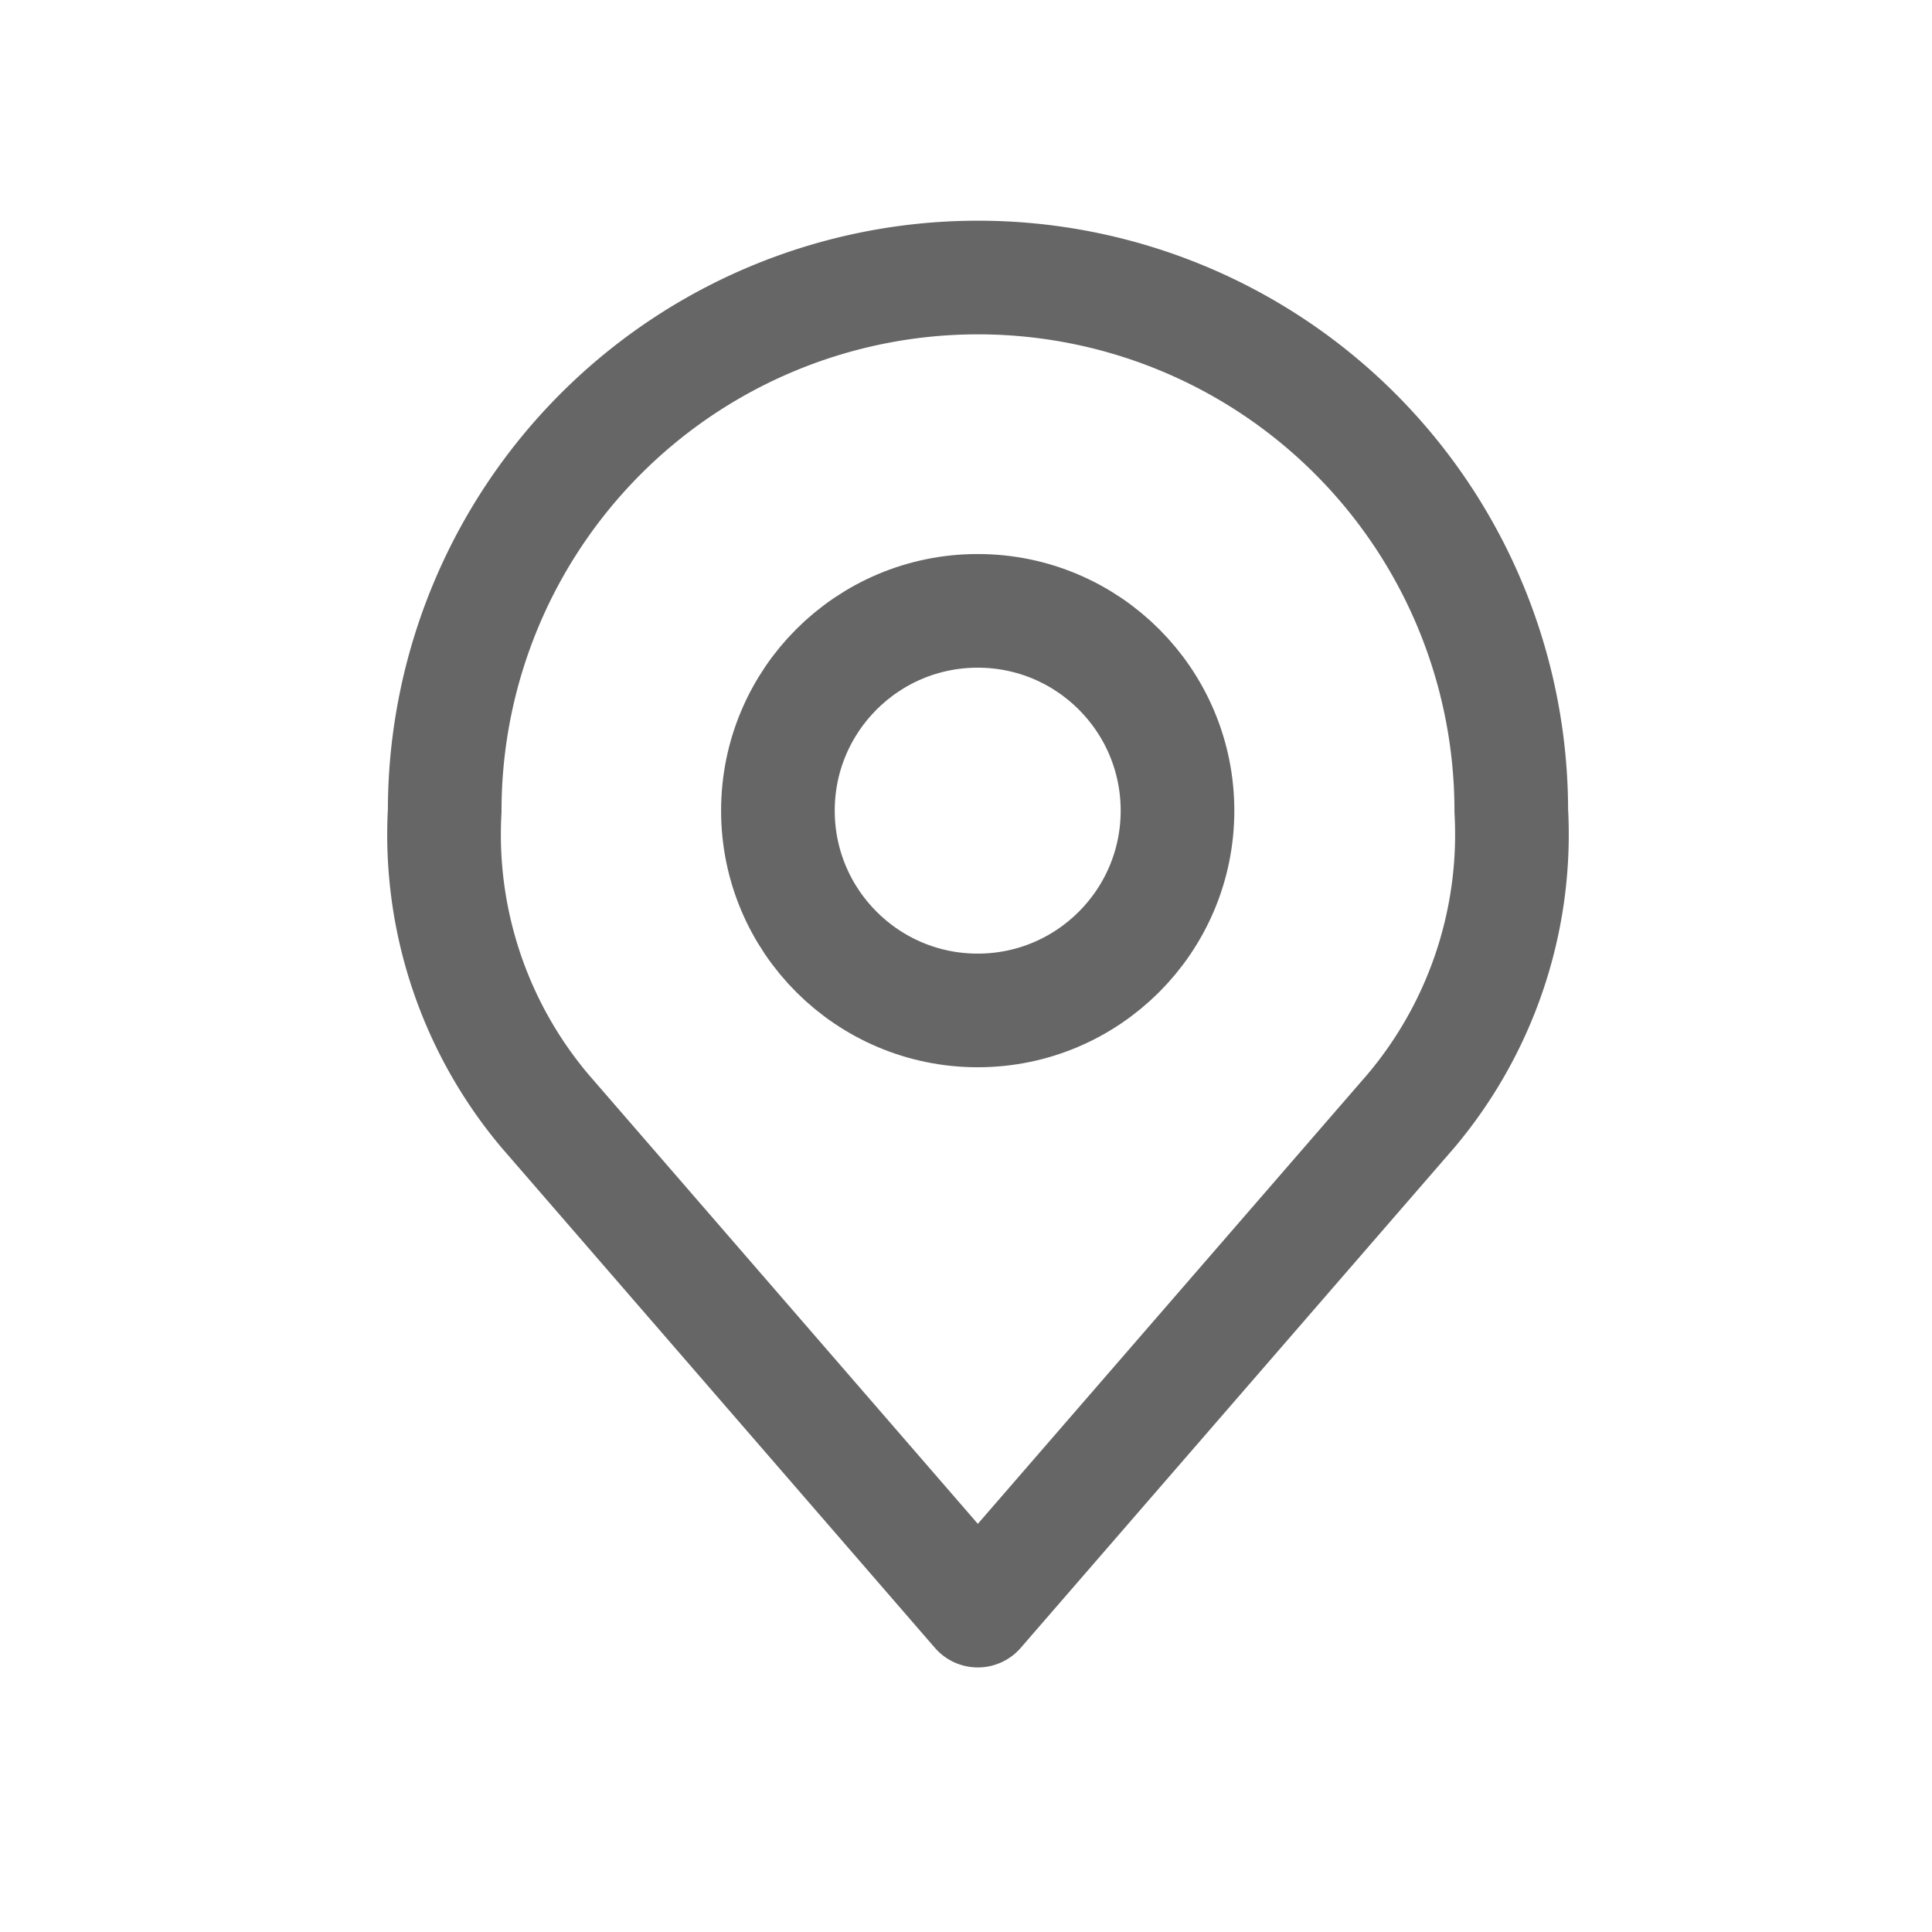
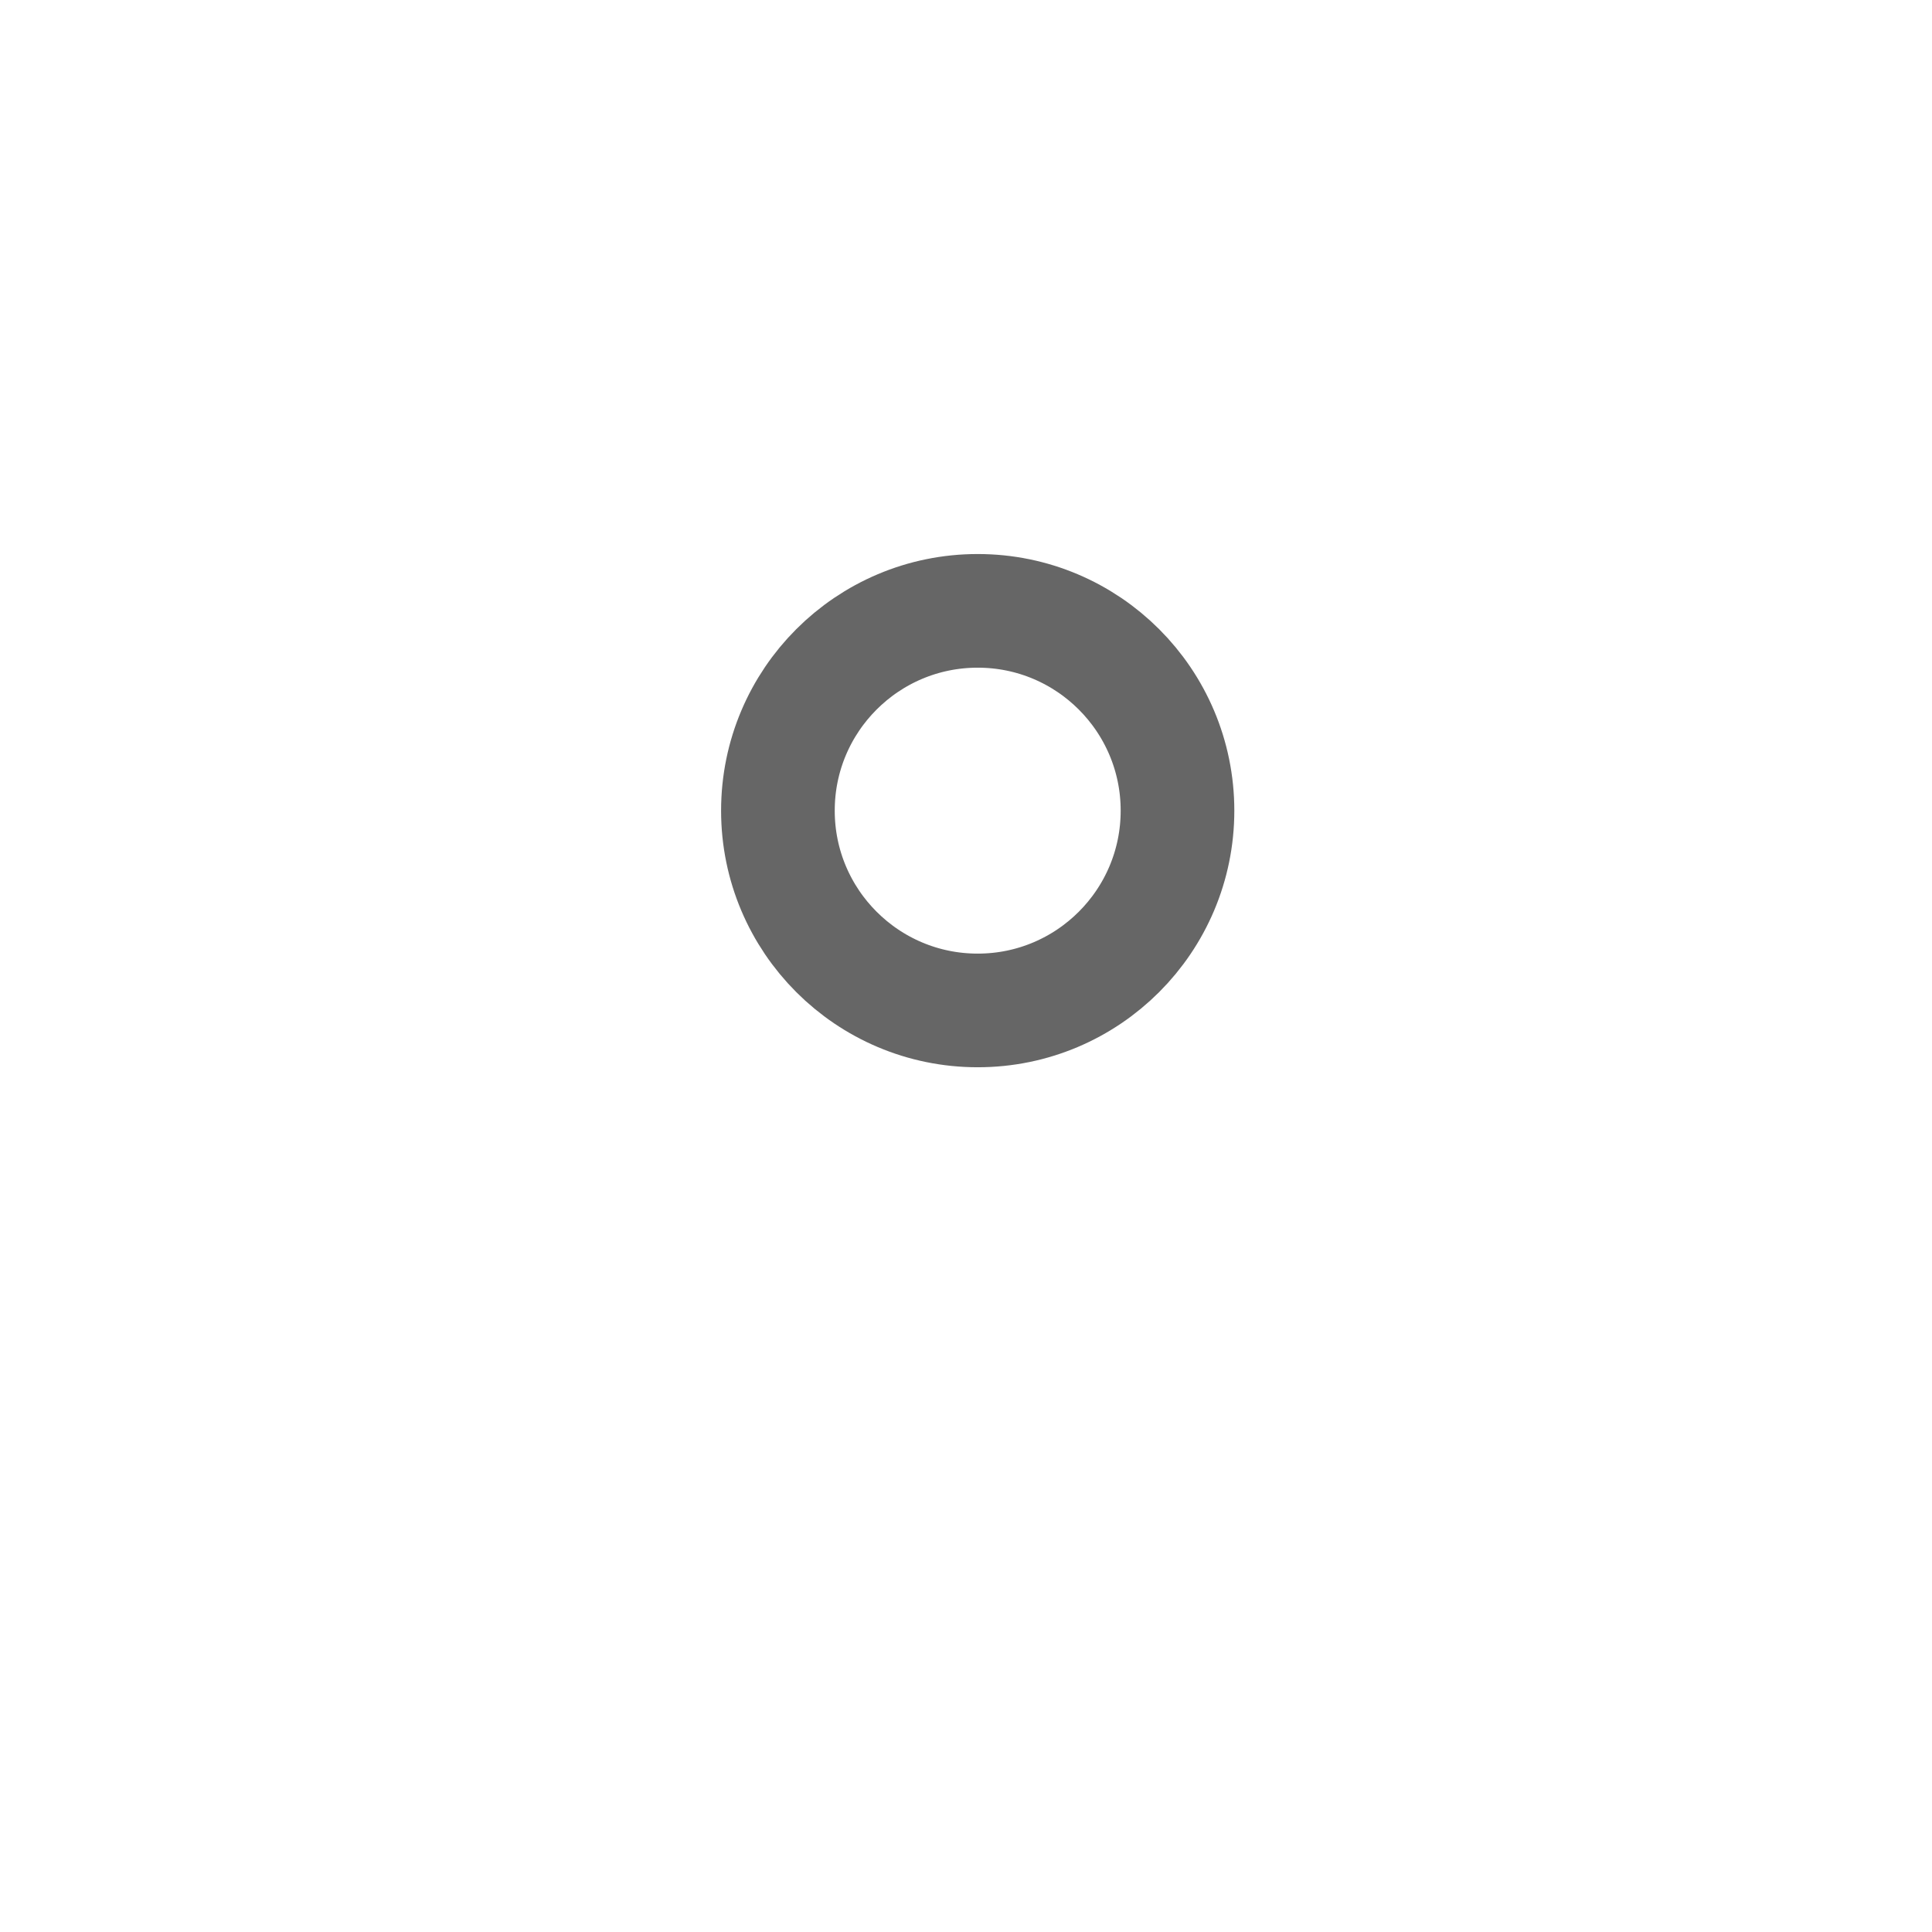
<svg xmlns="http://www.w3.org/2000/svg" width="17" height="17" viewBox="0 0 17 17">
  <g id="그룹_1793" data-name="그룹 1793" transform="translate(64 -874)">
    <g id="그룹_1790" data-name="그룹 1790" transform="translate(-60.093 876.442)">
      <circle id="타원_12" data-name="타원 12" cx="1.758" cy="1.758" r="1.758" transform="translate(2.938 2.933)" fill="none" stroke="#666" stroke-linecap="round" stroke-linejoin="round" stroke-width="1" />
-       <path id="패스_454" data-name="패스 454" d="M11.186,4.5A4.692,4.692,0,0,0,6.494,9.192a3.776,3.776,0,0,0,.879,2.638l3.812,4.4L15,11.829a3.776,3.776,0,0,0,.879-2.638A4.692,4.692,0,0,0,11.186,4.5Z" transform="translate(-6.488 -4.5)" fill="none" stroke="#666" stroke-linecap="round" stroke-linejoin="round" stroke-width="1" />
    </g>
    <rect id="사각형_289" data-name="사각형 289" width="17" height="17" transform="translate(-64 874)" fill="none" />
  </g>
</svg>